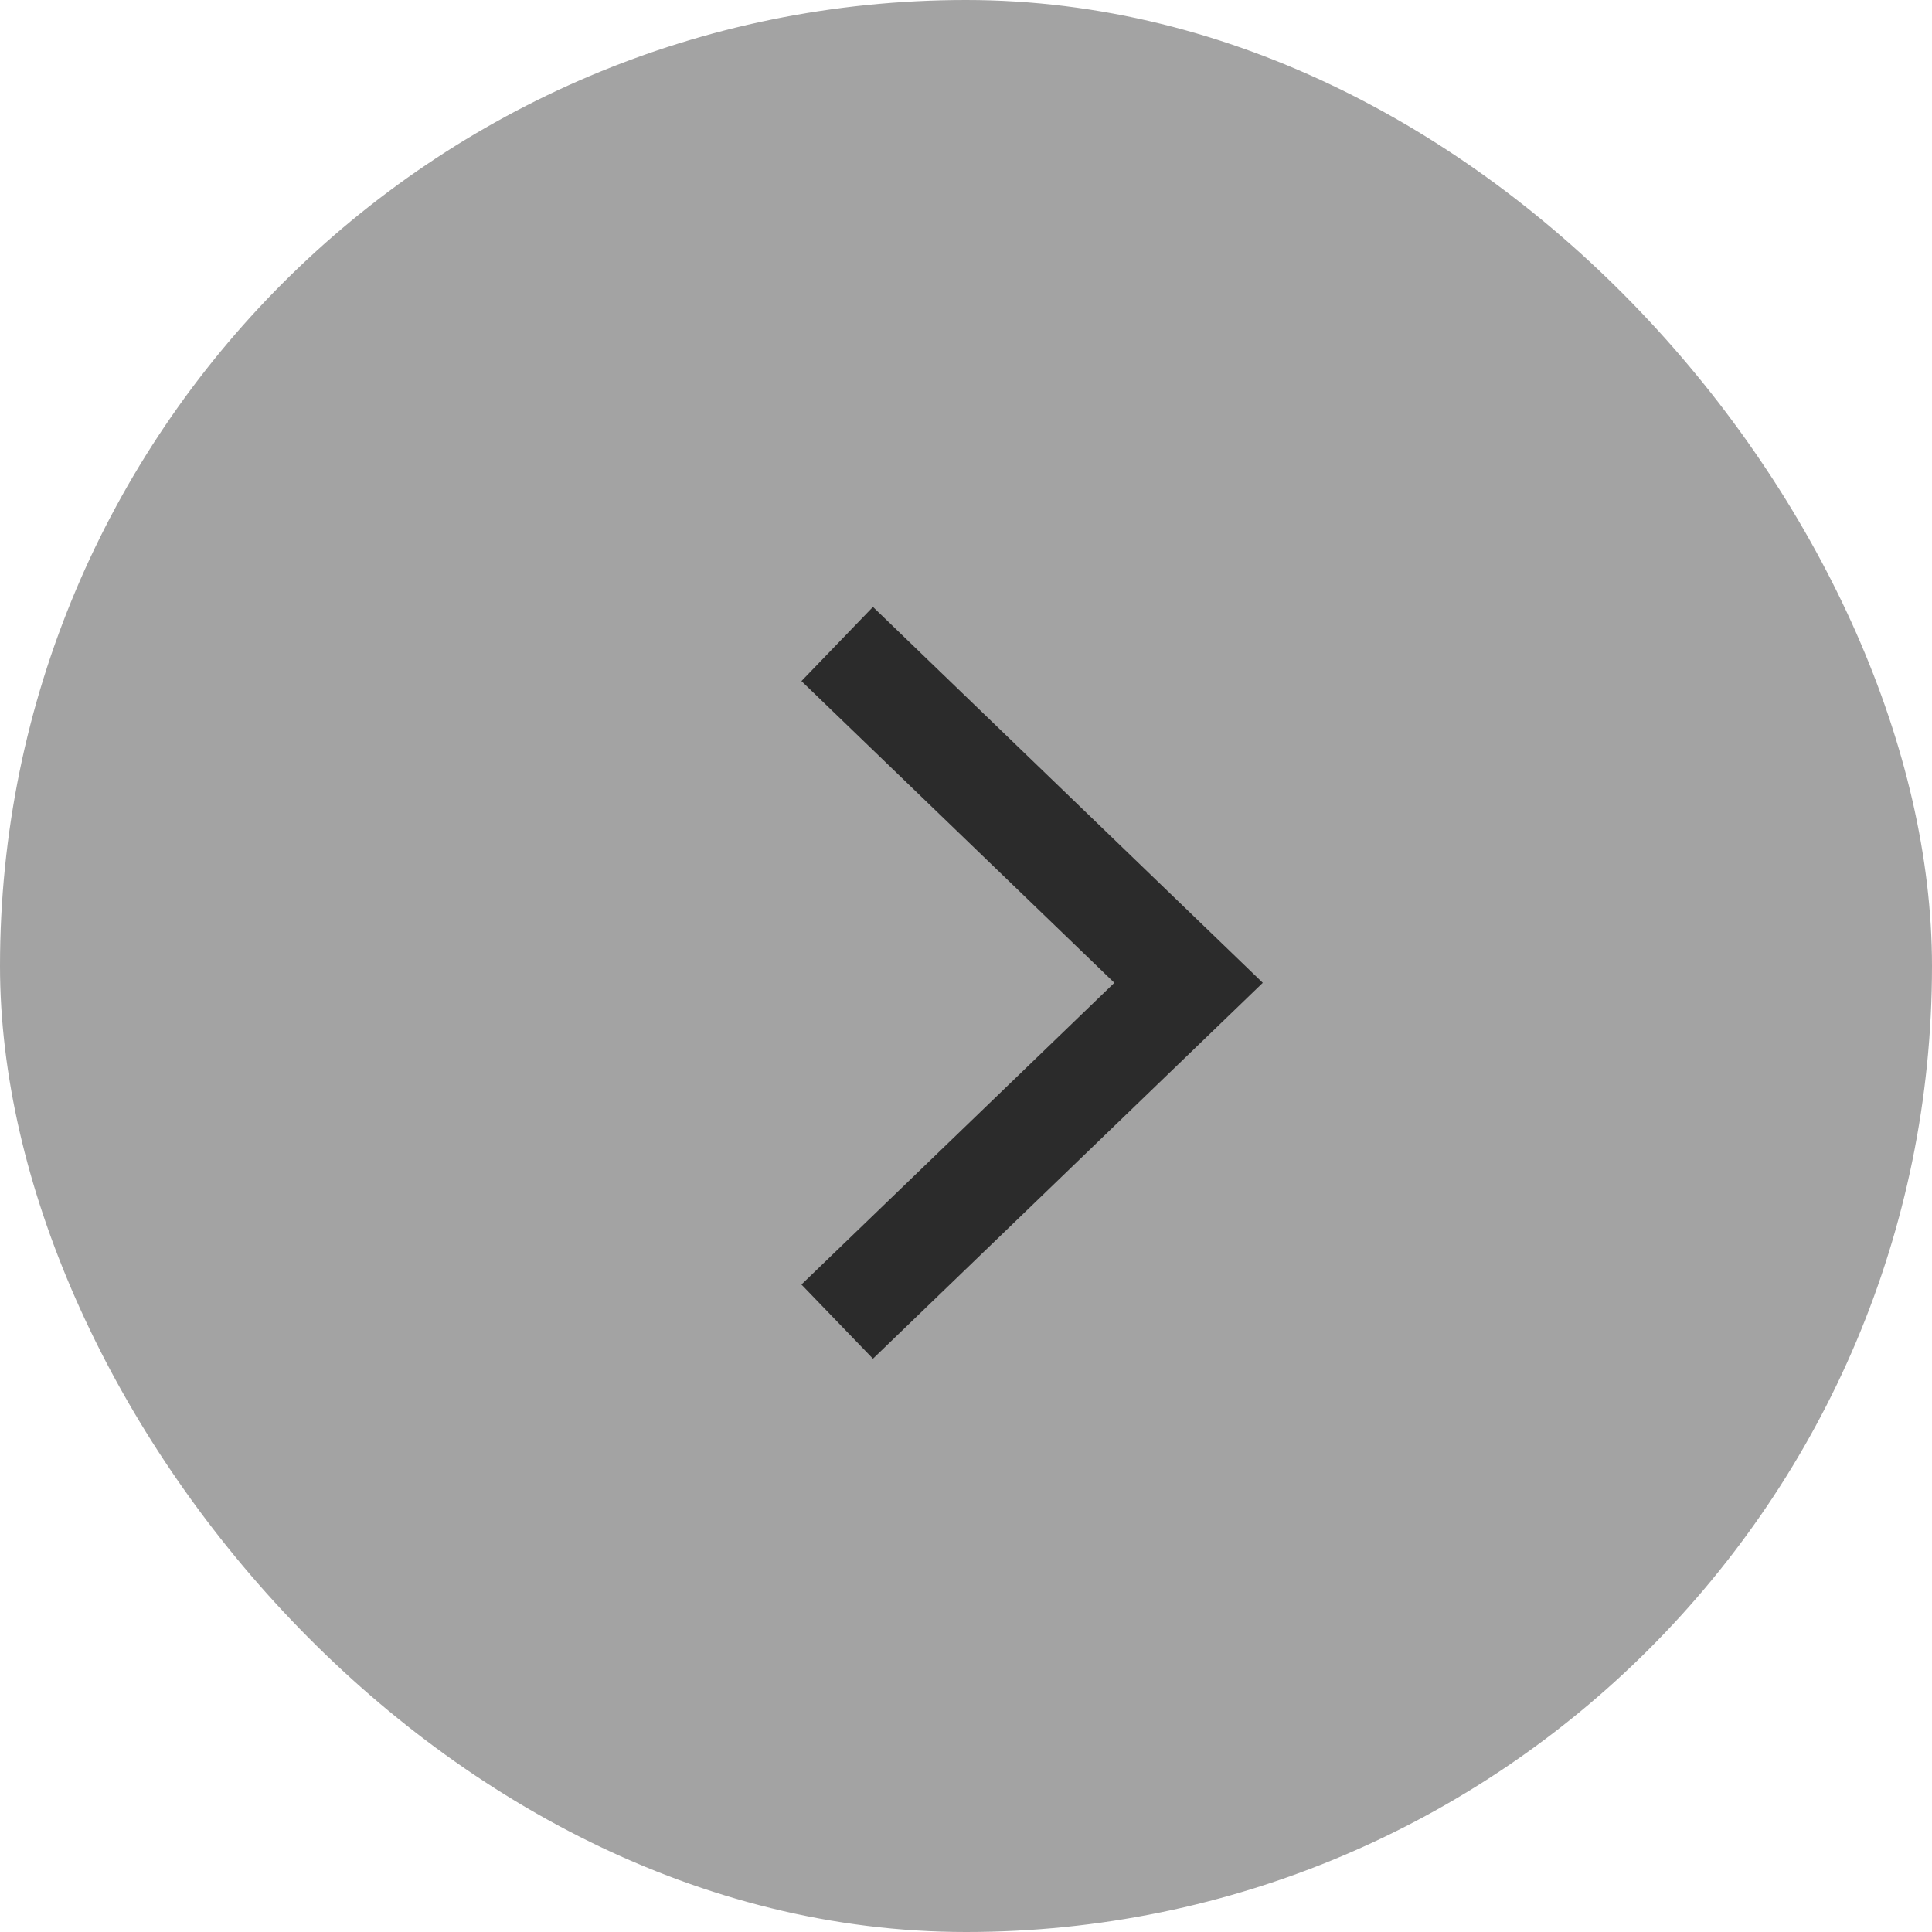
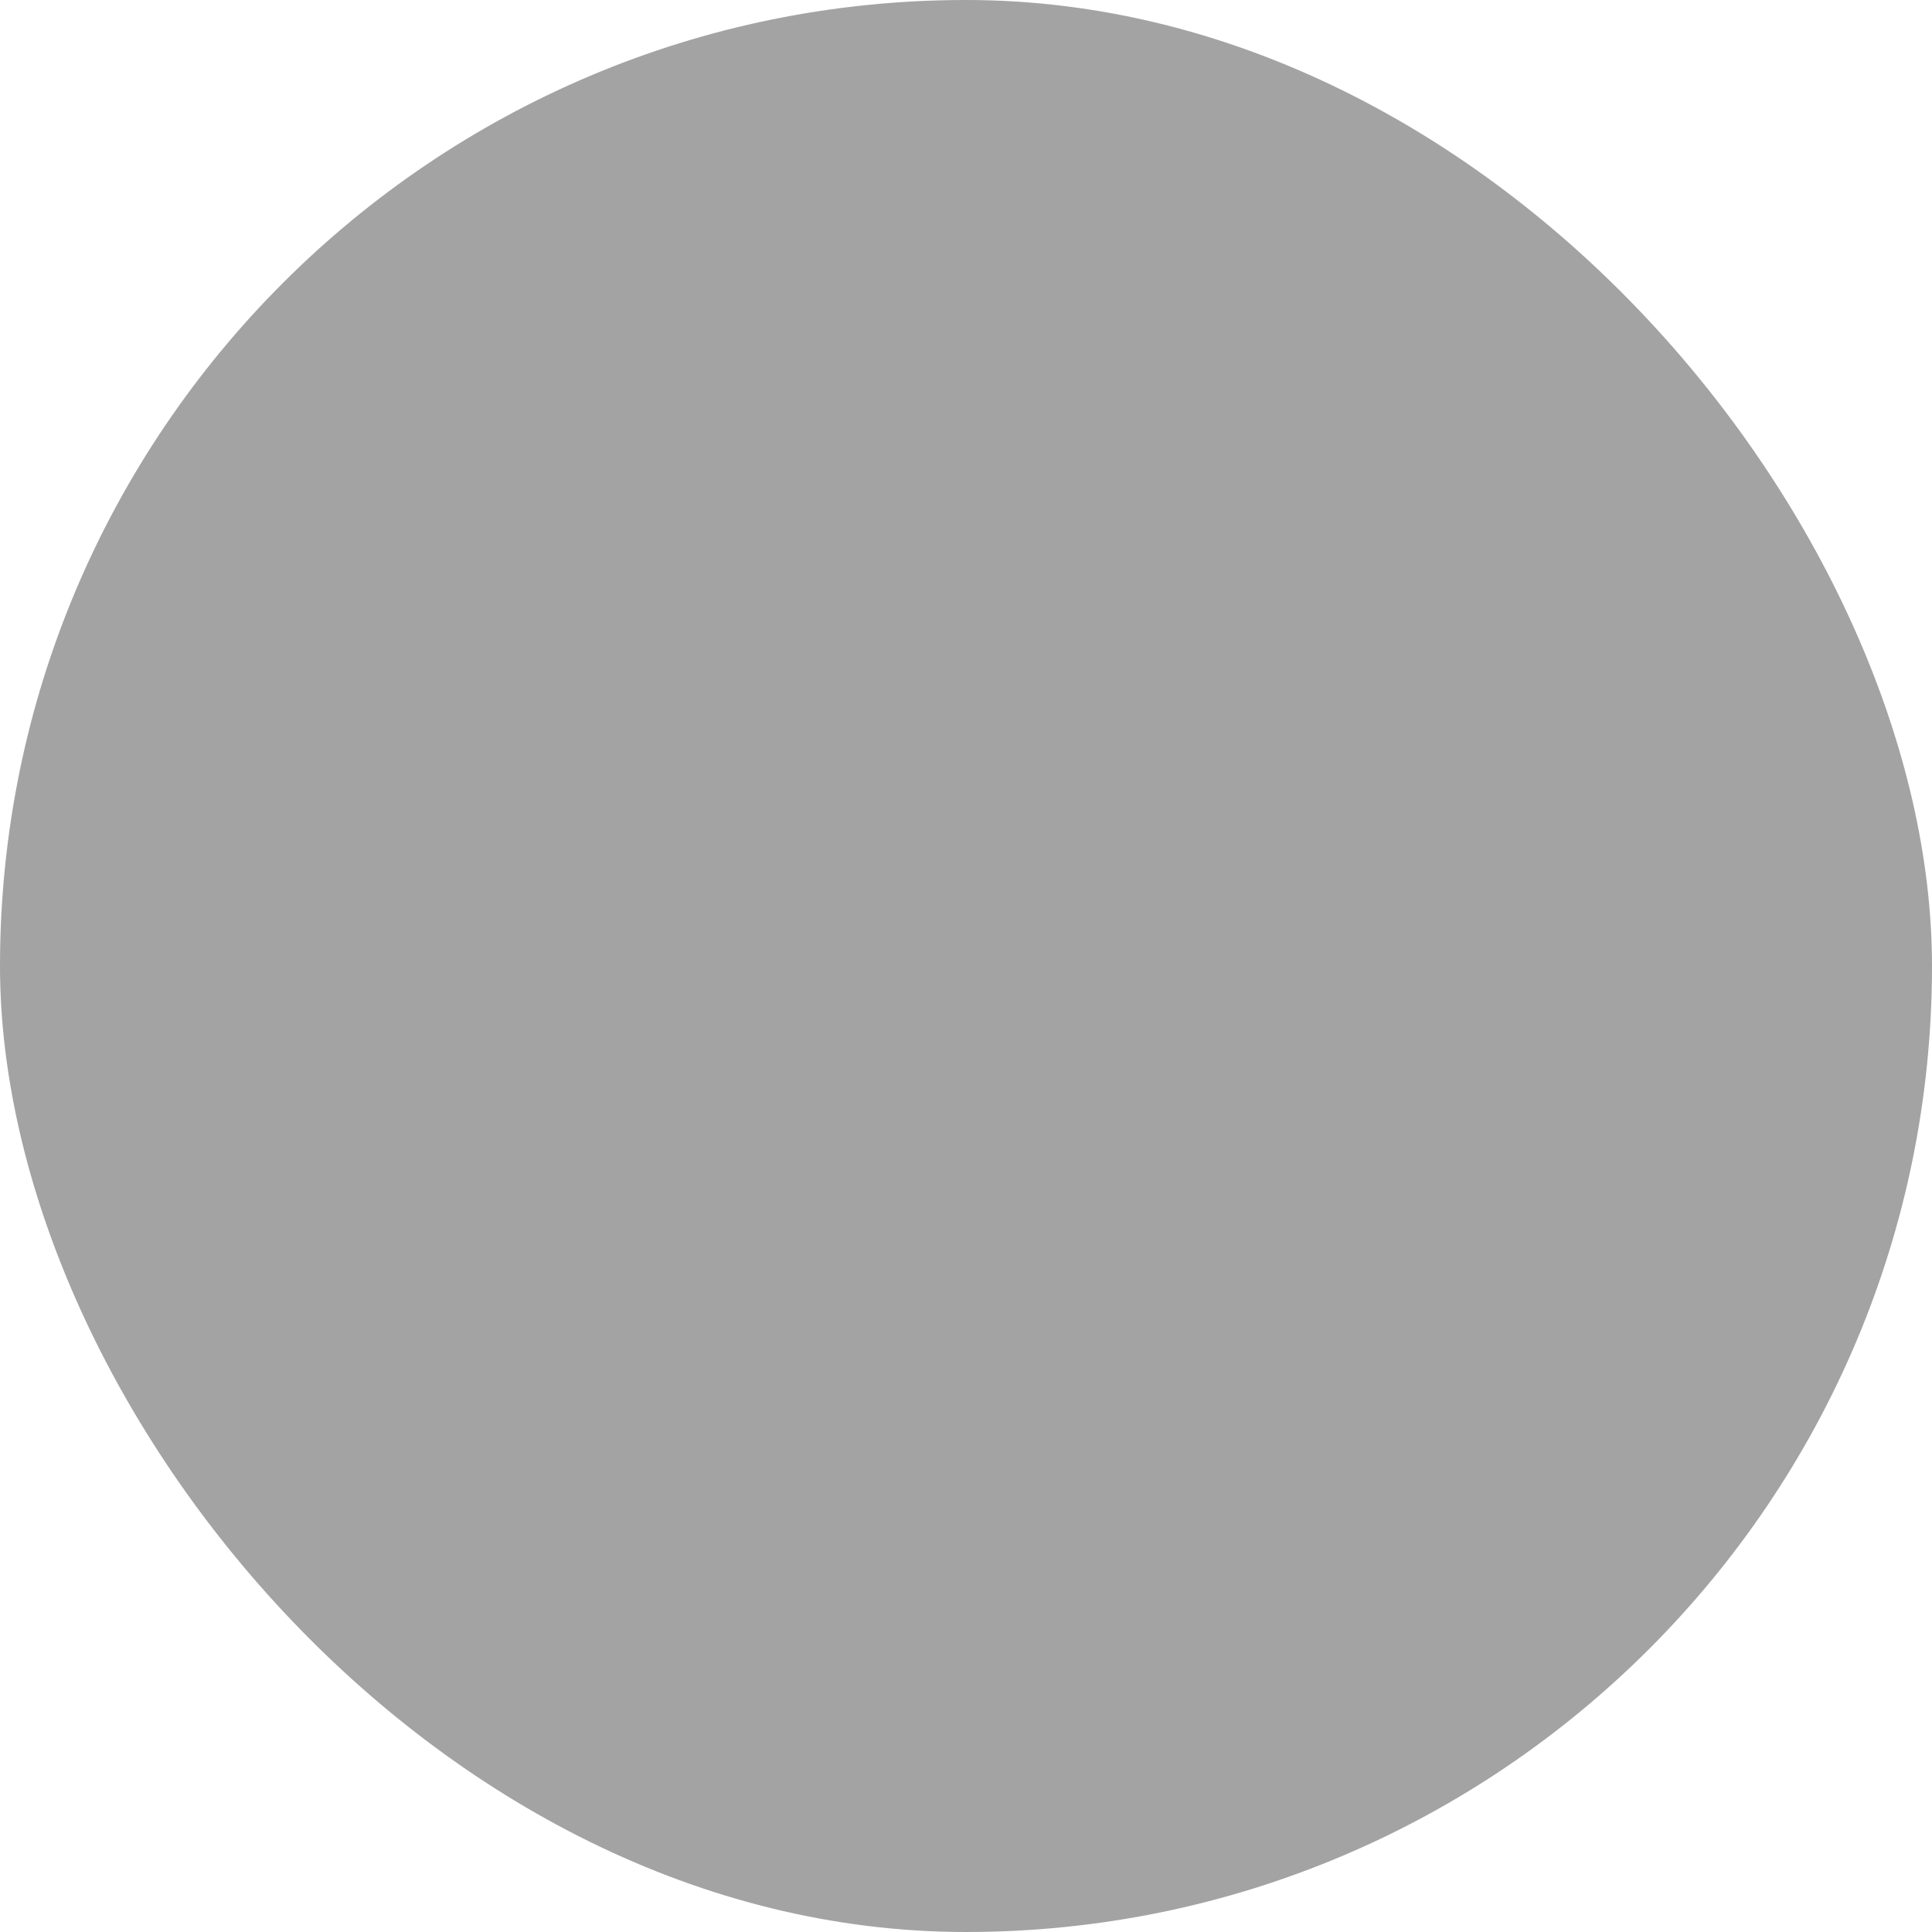
<svg xmlns="http://www.w3.org/2000/svg" width="30" height="30" viewBox="0 0 30 30" fill="none">
  <rect width="30" height="30" rx="15" fill="#A3A3A3" />
-   <path d="M13 10L18.456 15.261L13 20.522" stroke="#2B2B2B" stroke-width="1.6" stroke-miterlimit="10" />
</svg>